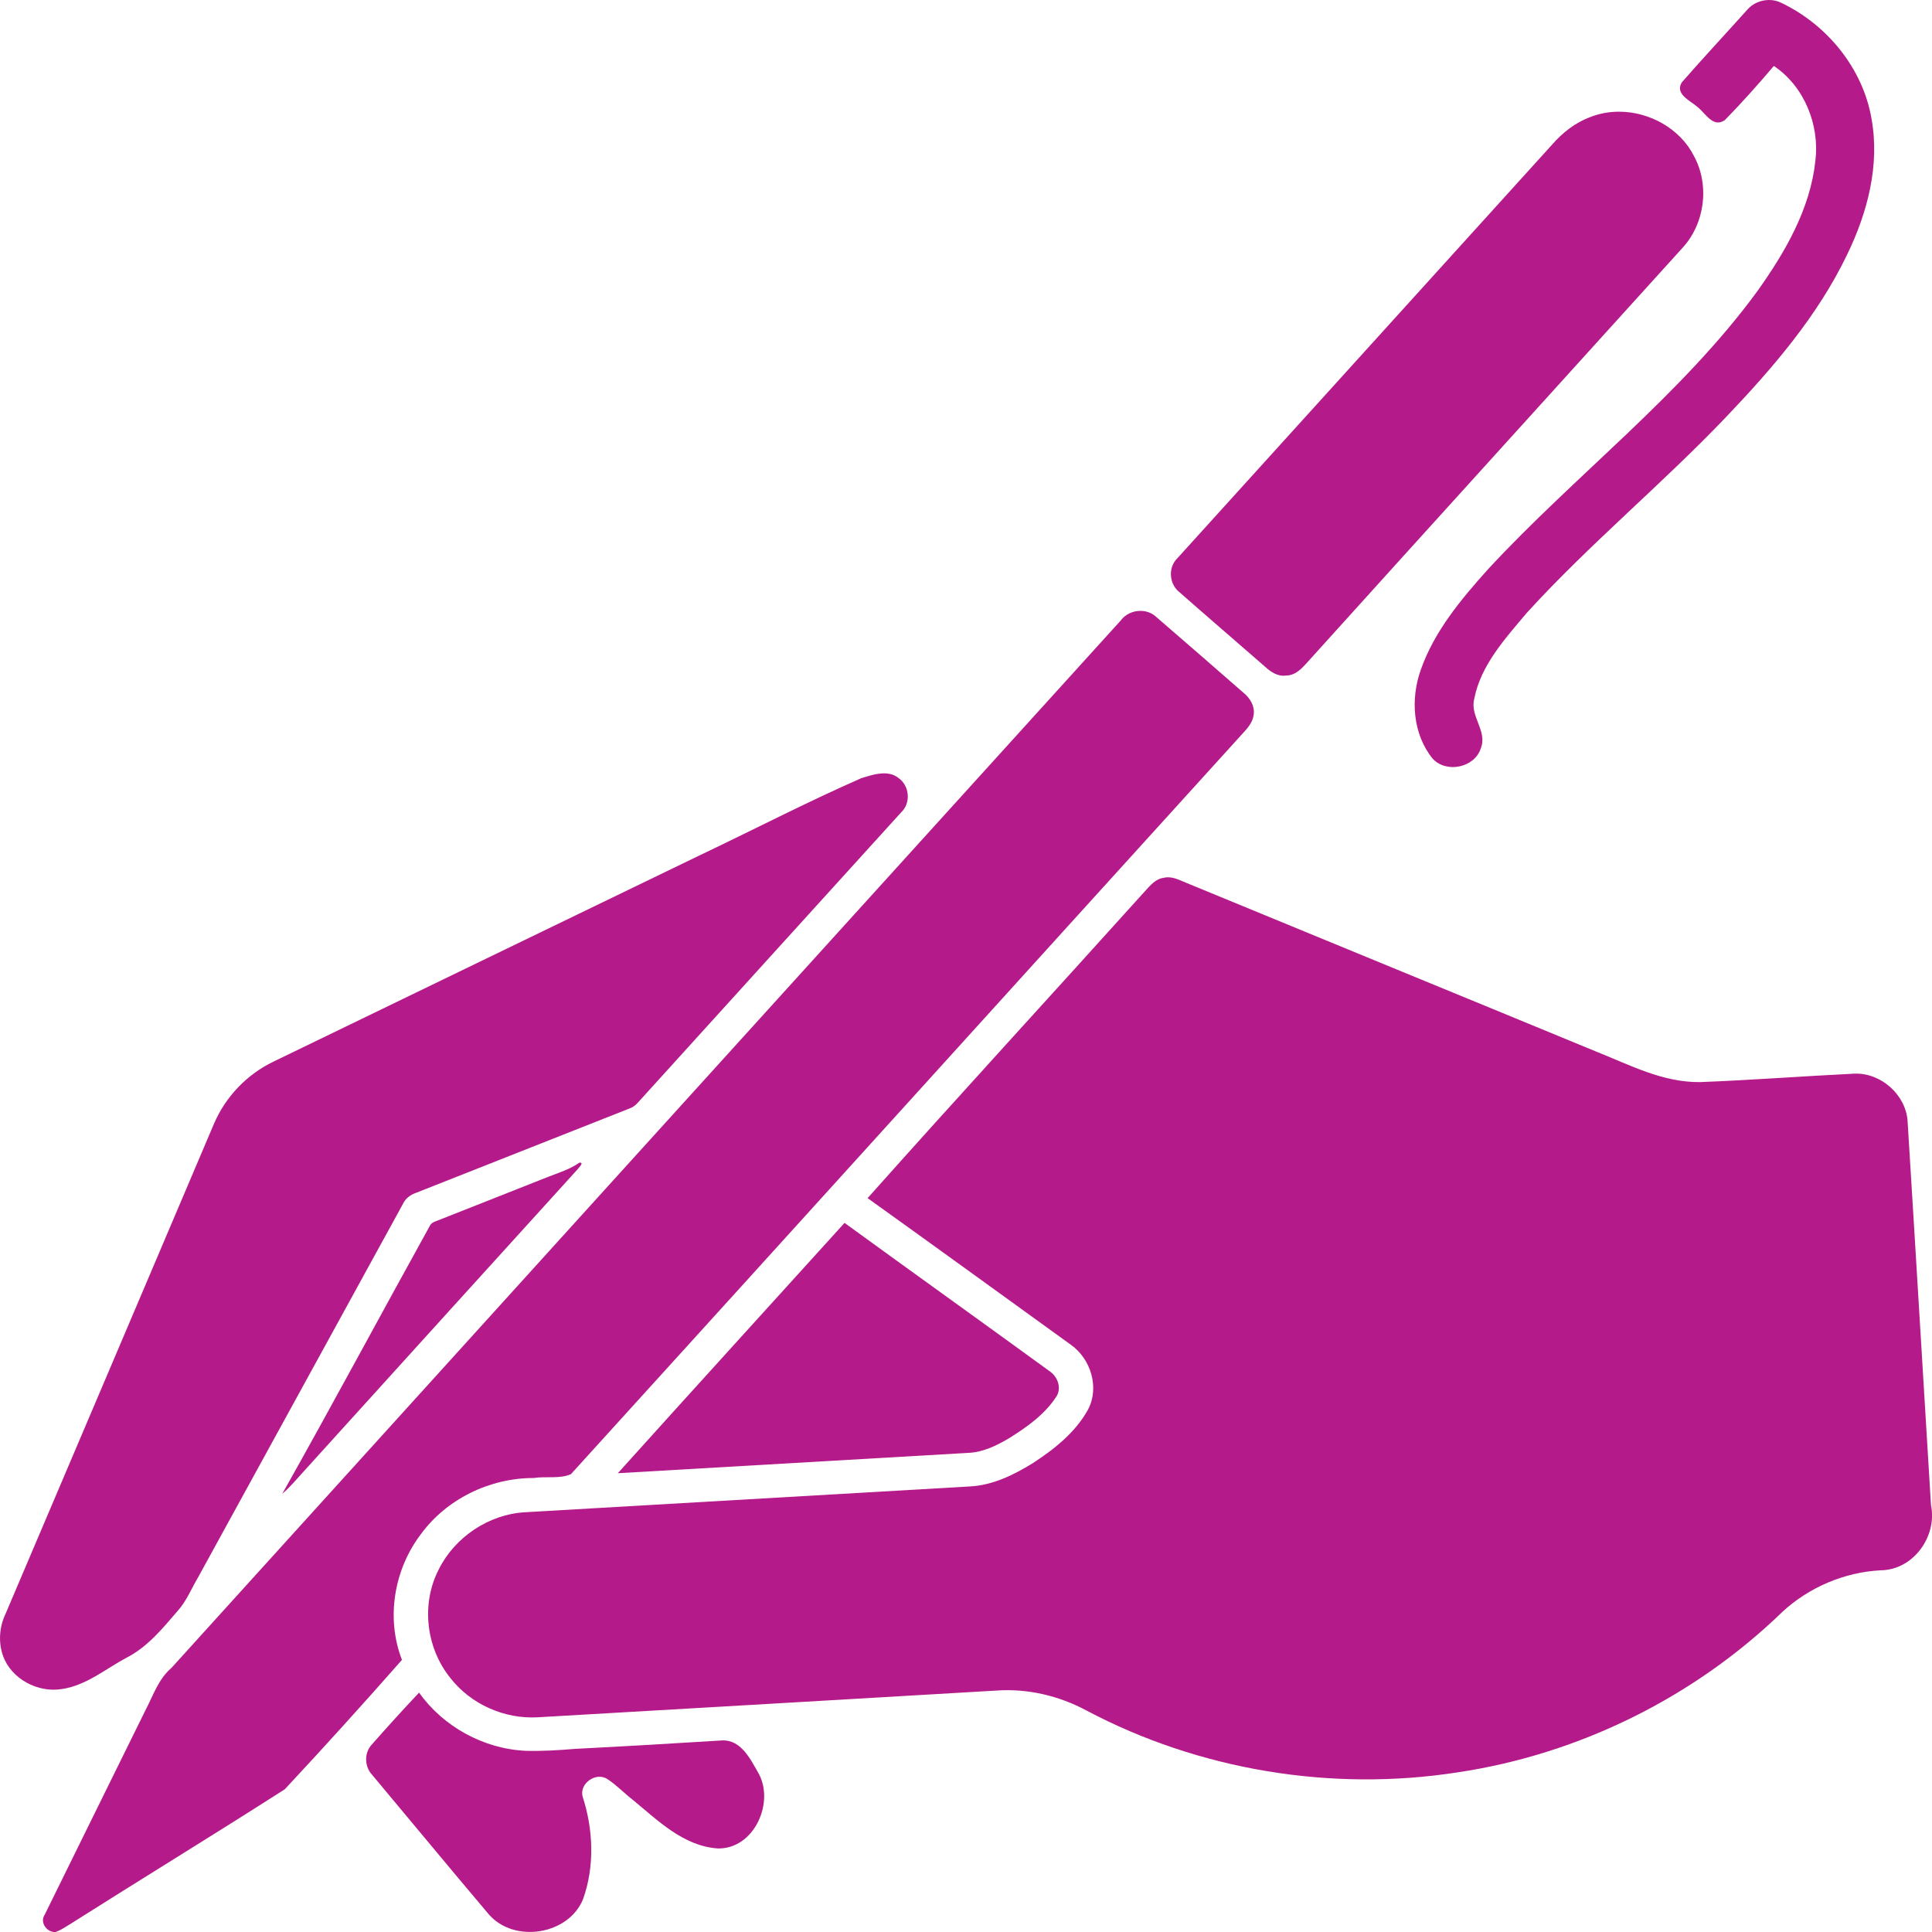
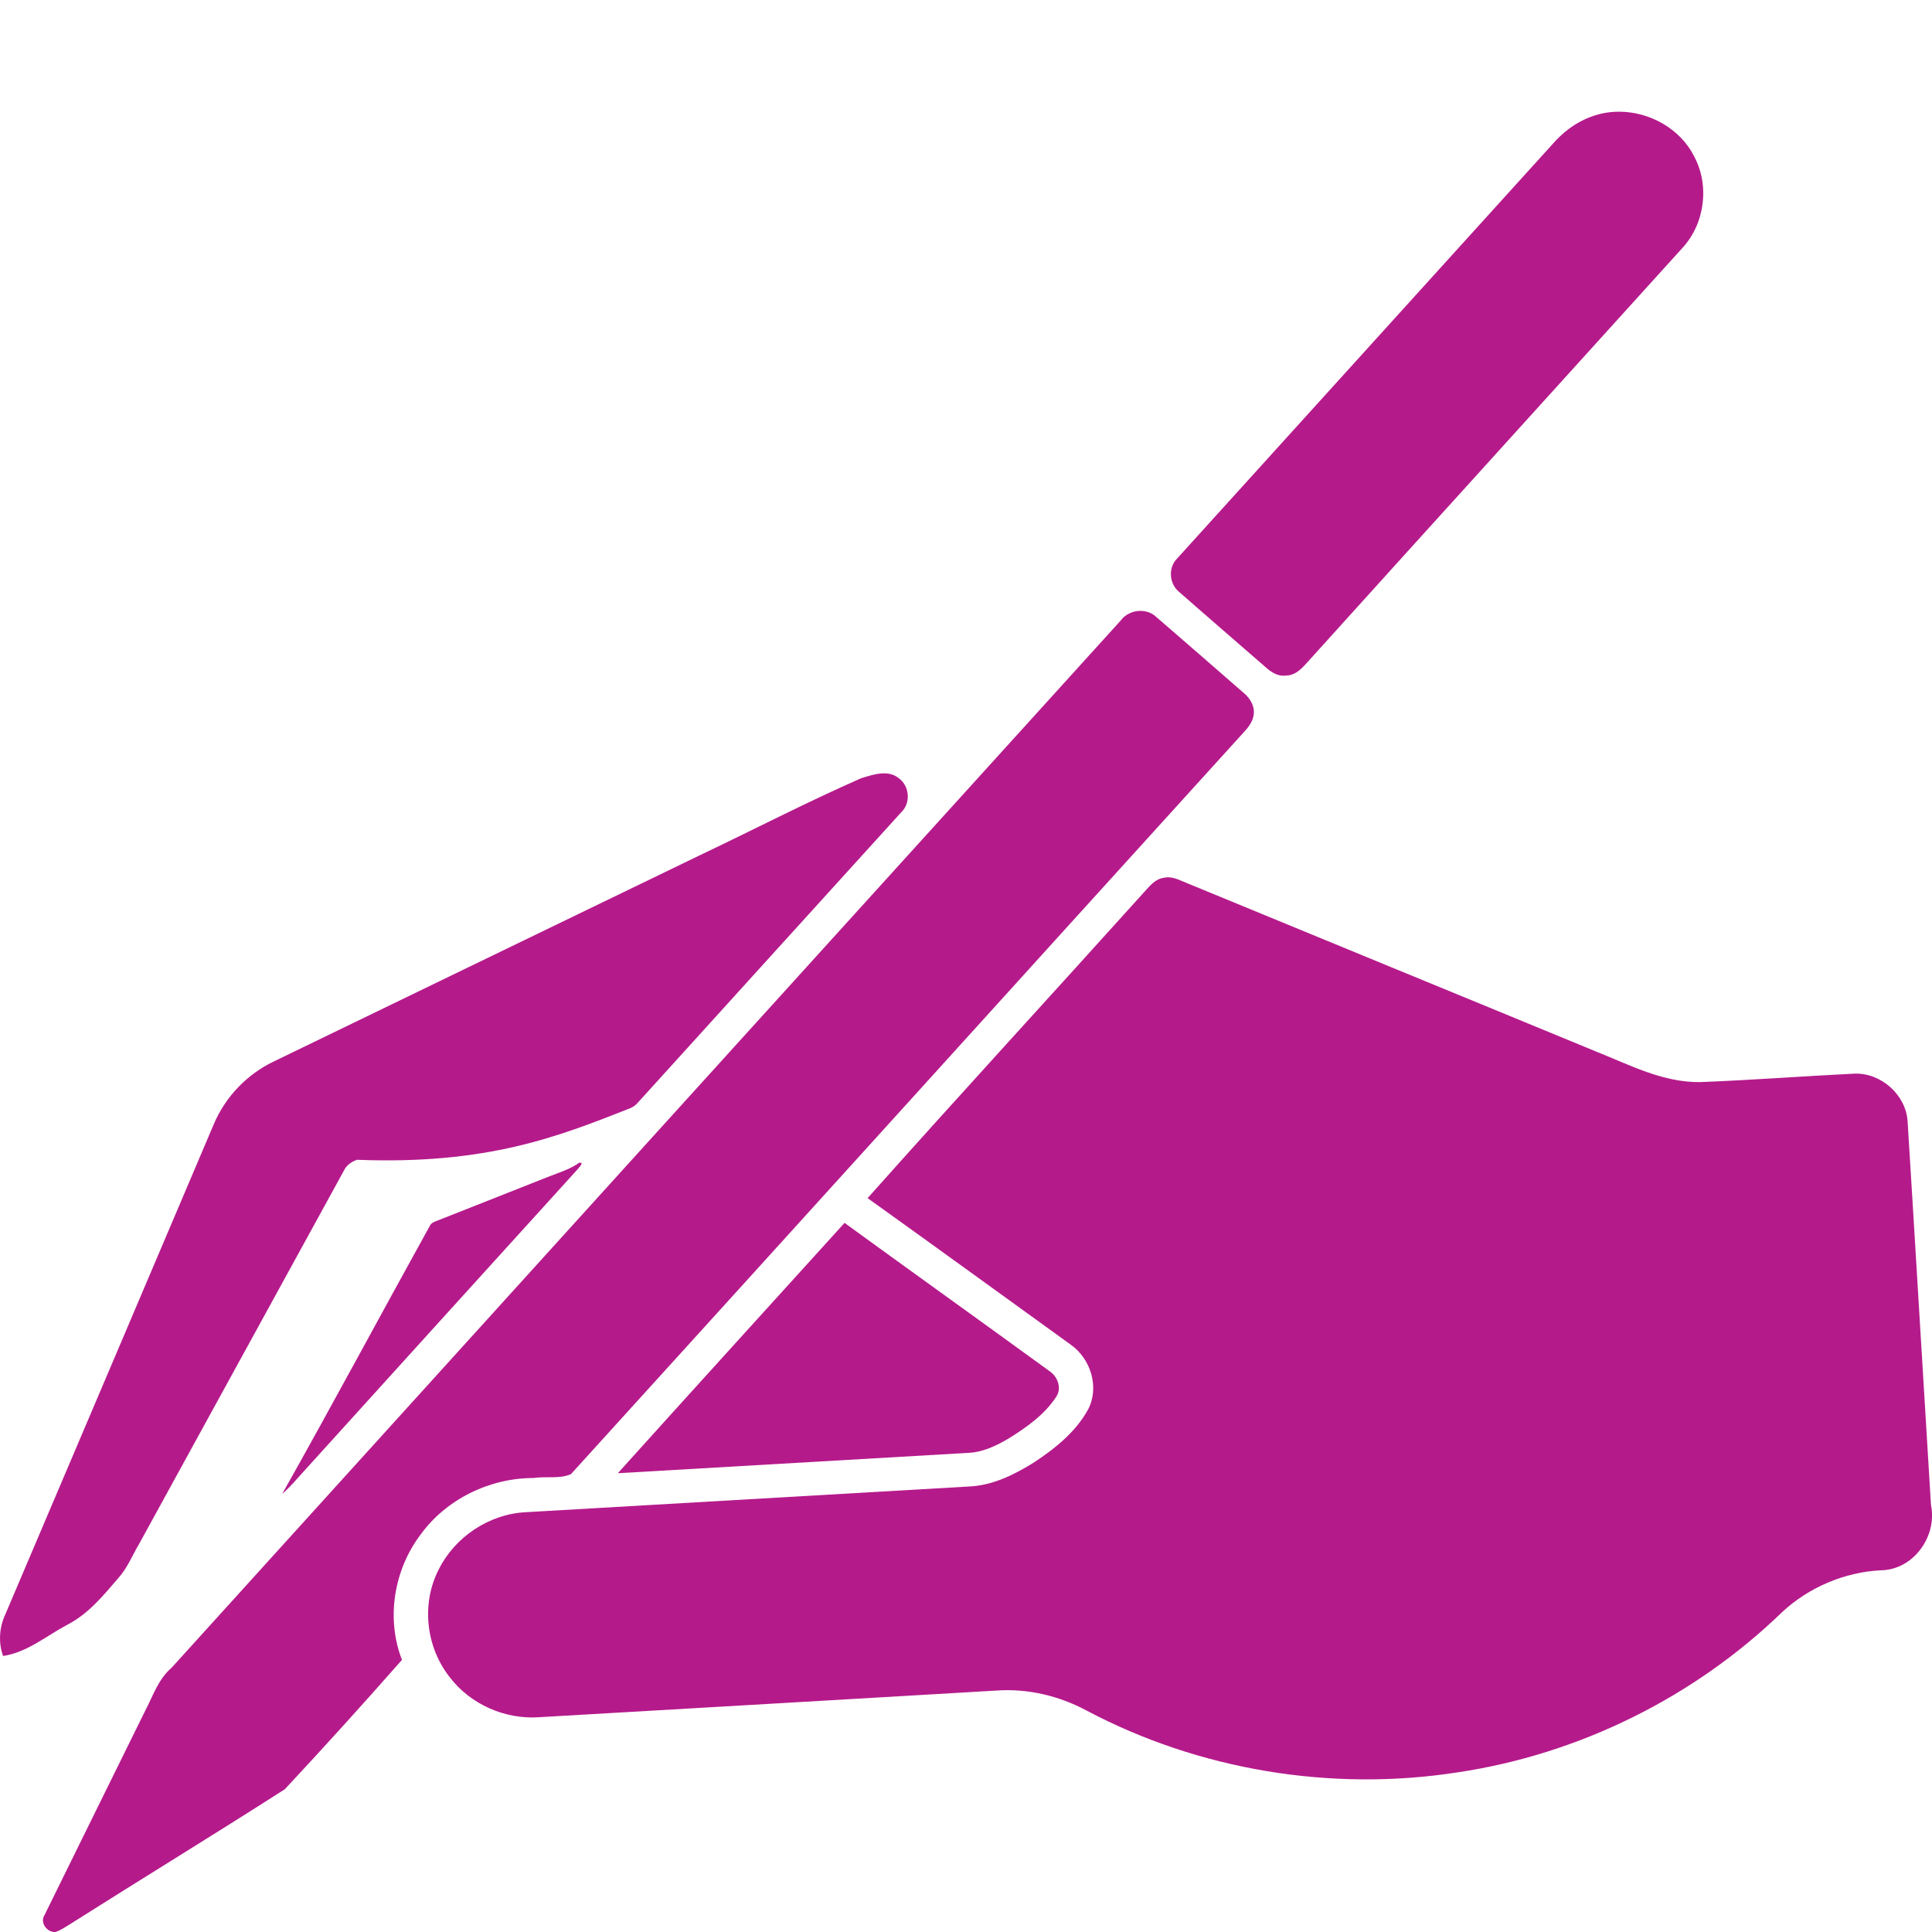
<svg xmlns="http://www.w3.org/2000/svg" width="64" height="64" viewBox="0 0 16.933 16.933" version="1.1" id="svg1">
  <g id="layer1" fill="#b51a8b">
-     <path id="path2022" d="M 15.315,0.084 C 15.124,0.297 14.928,0.507 14.74,0.722 v 0 c -0.063,0.103 0.075,0.16 0.138,0.216 v 0 c 0.068,0.052 0.137,0.188 0.24,0.114 v 0 c 0.149,-0.152 0.291,-0.312 0.429,-0.474 v 0 c 0.268,0.18 0.402,0.518 0.364,0.831 v 0 C 15.866,1.831 15.646,2.21 15.403,2.551 v 0 c -0.67,0.916 -1.594,1.609 -2.362,2.439 v 0 c -0.236,0.263 -0.47,0.543 -0.588,0.879 v 0 c -0.092,0.255 -0.072,0.565 0.104,0.781 v 0 c 0.122,0.131 0.37,0.077 0.422,-0.093 v 0 c 0.059,-0.151 -0.098,-0.279 -0.058,-0.432 v 0 c 0.057,-0.295 0.271,-0.528 0.46,-0.753 v 0 C 13.931,4.768 14.567,4.244 15.131,3.652 v 0 C 15.54,3.223 15.931,2.768 16.188,2.234 v 0 C 16.367,1.866 16.477,1.45 16.403,1.041 v 0 C 16.328,0.601 16.014,0.214 15.606,0.022 v 0 C 15.574,0.007 15.54,0 15.505,0 v 0 c -0.072,0 -0.143,0.03 -0.19,0.084" />
    <path id="path2030" d="m 13.938,1.026 c -0.133,0.049 -0.245,0.138 -0.336,0.243 v 0 c -1.095,1.21 -2.191,2.417 -3.285,3.626 v 0 c -0.081,0.08 -0.07,0.225 0.02,0.295 v 0 c 0.248,0.219 0.5,0.434 0.749,0.652 v 0 c 0.049,0.045 0.111,0.089 0.184,0.079 v 0 c 0.097,-5.322e-4 0.157,-0.083 0.216,-0.147 v 0 C 12.569,4.574 13.658,3.376 14.743,2.176 v 0 c 0.2,-0.215 0.243,-0.551 0.104,-0.808 v 0 C 14.726,1.128 14.458,0.979 14.19,0.979 v 0 c -0.085,0 -0.171,0.015 -0.252,0.047" />
    <path id="path2038" d="M 9.822,5.439 C 7.049,8.498 4.275,11.557 1.503,14.618 v 0 c -0.114,0.097 -0.16,0.241 -0.227,0.369 v 0 c -0.294,0.598 -0.59,1.195 -0.884,1.794 v 0 c -0.046,0.067 0.018,0.158 0.096,0.152 v 0 c 0.046,-0.017 0.086,-0.044 0.128,-0.07 v 0 C 1.241,16.467 1.873,16.081 2.496,15.682 v 0 C 2.844,15.309 3.186,14.931 3.523,14.548 v 0 C 3.382,14.185 3.452,13.757 3.689,13.446 v 0 C 3.913,13.139 4.293,12.953 4.678,12.954 v 0 c 0.106,-0.017 0.229,0.01 0.326,-0.034 v 0 C 6.955,10.773 8.901,8.621 10.851,6.473 v 0 c 0.052,-0.061 0.12,-0.116 0.135,-0.198 v 0 C 11.003,6.197 10.959,6.12 10.899,6.072 v 0 C 10.646,5.852 10.393,5.63 10.138,5.411 v 0 c -0.039,-0.039 -0.091,-0.057 -0.143,-0.057 v 0 c -0.066,0 -0.133,0.03 -0.173,0.085" />
-     <path id="path2046" d="M 7.547,6.821 C 7.065,7.033 6.597,7.276 6.121,7.502 v 0 C 4.88,8.101 3.641,8.703 2.4,9.303 v 0 C 2.165,9.415 1.976,9.613 1.875,9.85 v 0 C 1.267,11.282 0.657,12.714 0.048,14.146 v 0 c -0.054,0.114 -0.064,0.248 -0.021,0.368 v 0 c 0.073,0.201 0.305,0.326 0.519,0.289 v 0 c 0.211,-0.032 0.378,-0.175 0.561,-0.273 v 0 c 0.185,-0.094 0.317,-0.256 0.449,-0.41 v 0 c 0.079,-0.087 0.122,-0.198 0.181,-0.297 v 0 c 0.598,-1.091 1.197,-2.181 1.795,-3.272 v 0 c 0.022,-0.048 0.066,-0.08 0.116,-0.097 v 0 C 4.269,10.209 4.892,9.962 5.513,9.717 v 0 c 0.029,-0.01 0.053,-0.026 0.073,-0.048 v 0 C 6.358,8.819 7.127,7.968 7.899,7.119 v 0 C 7.986,7.037 7.972,6.883 7.871,6.816 v 0 C 7.834,6.788 7.792,6.778 7.748,6.778 v 0 c -0.067,0 -0.139,0.024 -0.201,0.043" />
+     <path id="path2046" d="M 7.547,6.821 C 7.065,7.033 6.597,7.276 6.121,7.502 v 0 C 4.88,8.101 3.641,8.703 2.4,9.303 v 0 C 2.165,9.415 1.976,9.613 1.875,9.85 v 0 C 1.267,11.282 0.657,12.714 0.048,14.146 v 0 c -0.054,0.114 -0.064,0.248 -0.021,0.368 v 0 v 0 c 0.211,-0.032 0.378,-0.175 0.561,-0.273 v 0 c 0.185,-0.094 0.317,-0.256 0.449,-0.41 v 0 c 0.079,-0.087 0.122,-0.198 0.181,-0.297 v 0 c 0.598,-1.091 1.197,-2.181 1.795,-3.272 v 0 c 0.022,-0.048 0.066,-0.08 0.116,-0.097 v 0 C 4.269,10.209 4.892,9.962 5.513,9.717 v 0 c 0.029,-0.01 0.053,-0.026 0.073,-0.048 v 0 C 6.358,8.819 7.127,7.968 7.899,7.119 v 0 C 7.986,7.037 7.972,6.883 7.871,6.816 v 0 C 7.834,6.788 7.792,6.778 7.748,6.778 v 0 c -0.067,0 -0.139,0.024 -0.201,0.043" />
    <path id="path2054" d="m 10.206,7.693 c -0.076,0.006 -0.125,0.068 -0.172,0.119 v 0 C 9.226,8.709 8.408,9.599 7.604,10.501 v 0 c 0.595,0.426 1.186,0.855 1.78,1.284 v 0 c 0.177,0.124 0.254,0.377 0.152,0.569 v 0 C 9.427,12.553 9.243,12.699 9.055,12.822 v 0 c -0.168,0.104 -0.354,0.196 -0.556,0.206 v 0 c -1.299,0.075 -2.598,0.151 -3.897,0.226 v 0 c -0.319,0.018 -0.616,0.219 -0.756,0.5 v 0 c -0.156,0.301 -0.114,0.684 0.099,0.95 v 0 c 0.178,0.231 0.475,0.365 0.771,0.347 v 0 c 1.339,-0.077 2.677,-0.156 4.016,-0.234 v 0 c 0.274,-0.02 0.551,0.046 0.791,0.175 v 0 c 0.985,0.522 2.146,0.714 3.251,0.542 v 0 c 1.07,-0.159 2.08,-0.662 2.849,-1.408 v 0 c 0.231,-0.213 0.54,-0.346 0.858,-0.363 v 0 c 0.292,-0.002 0.5,-0.302 0.443,-0.572 v 0 c -0.069,-1.121 -0.135,-2.242 -0.205,-3.364 v 0 C 16.705,9.598 16.487,9.4 16.251,9.41 v 0 c -0.451,0.022 -0.901,0.057 -1.351,0.074 v 0 c -0.328,0.004 -0.619,-0.152 -0.914,-0.269 v 0 c -1.194,-0.493 -2.389,-0.982 -3.583,-1.475 v 0 c -0.053,-0.021 -0.108,-0.051 -0.166,-0.051 v 0 c -0.01,0 -0.021,0.001 -0.032,0.003" />
    <path id="path2062" d="m 5.078,10.19 c -0.083,0.059 -0.181,0.088 -0.275,0.125 v 0 C 4.489,10.439 4.176,10.563 3.862,10.687 v 0 C 3.828,10.703 3.781,10.708 3.765,10.748 v 0 c -0.432,0.78 -0.853,1.567 -1.291,2.344 v 0 c 0.07,-0.059 0.127,-0.13 0.189,-0.197 v 0 C 3.461,12.014 4.259,11.133 5.058,10.253 v 0 c 0.013,-0.017 0.062,-0.063 0.026,-0.063 v 0 c -0.002,0 -0.004,0 -0.006,0" />
    <path id="path2070" d="m 5.415,12.912 c 1.022,-0.059 2.044,-0.119 3.066,-0.178 v 0 c 0.131,-0.004 0.252,-0.063 0.362,-0.128 v 0 c 0.155,-0.097 0.31,-0.206 0.411,-0.359 v 0 c 0.054,-0.074 0.02,-0.177 -0.052,-0.227 v 0 C 8.603,11.584 8,11.153 7.402,10.718 v 0 c -0.662,0.731 -1.327,1.461 -1.987,2.194" />
-     <path id="path2078" d="m 3.256,15.293 c -0.066,0.073 -0.061,0.192 0.006,0.263 v 0 c 0.341,0.407 0.678,0.816 1.021,1.221 v 0 c 0.223,0.259 0.703,0.181 0.828,-0.134 v 0 c 0.102,-0.288 0.089,-0.609 -0.005,-0.898 v 0 c -0.029,-0.112 0.114,-0.216 0.215,-0.154 v 0 c 0.079,0.051 0.144,0.12 0.218,0.178 v 0 c 0.222,0.181 0.447,0.412 0.755,0.432 v 0 c 0.319,0.003 0.497,-0.407 0.353,-0.661 v 0 C 6.578,15.42 6.495,15.246 6.329,15.254 v 0 c -0.43,0.027 -0.86,0.052 -1.29,0.074 v 0 c -0.143,0.012 -0.287,0.021 -0.431,0.017 v 0 C 4.237,15.328 3.884,15.132 3.673,14.835 v 0 C 3.531,14.985 3.392,15.139 3.256,15.293" />
  </g>
</svg>